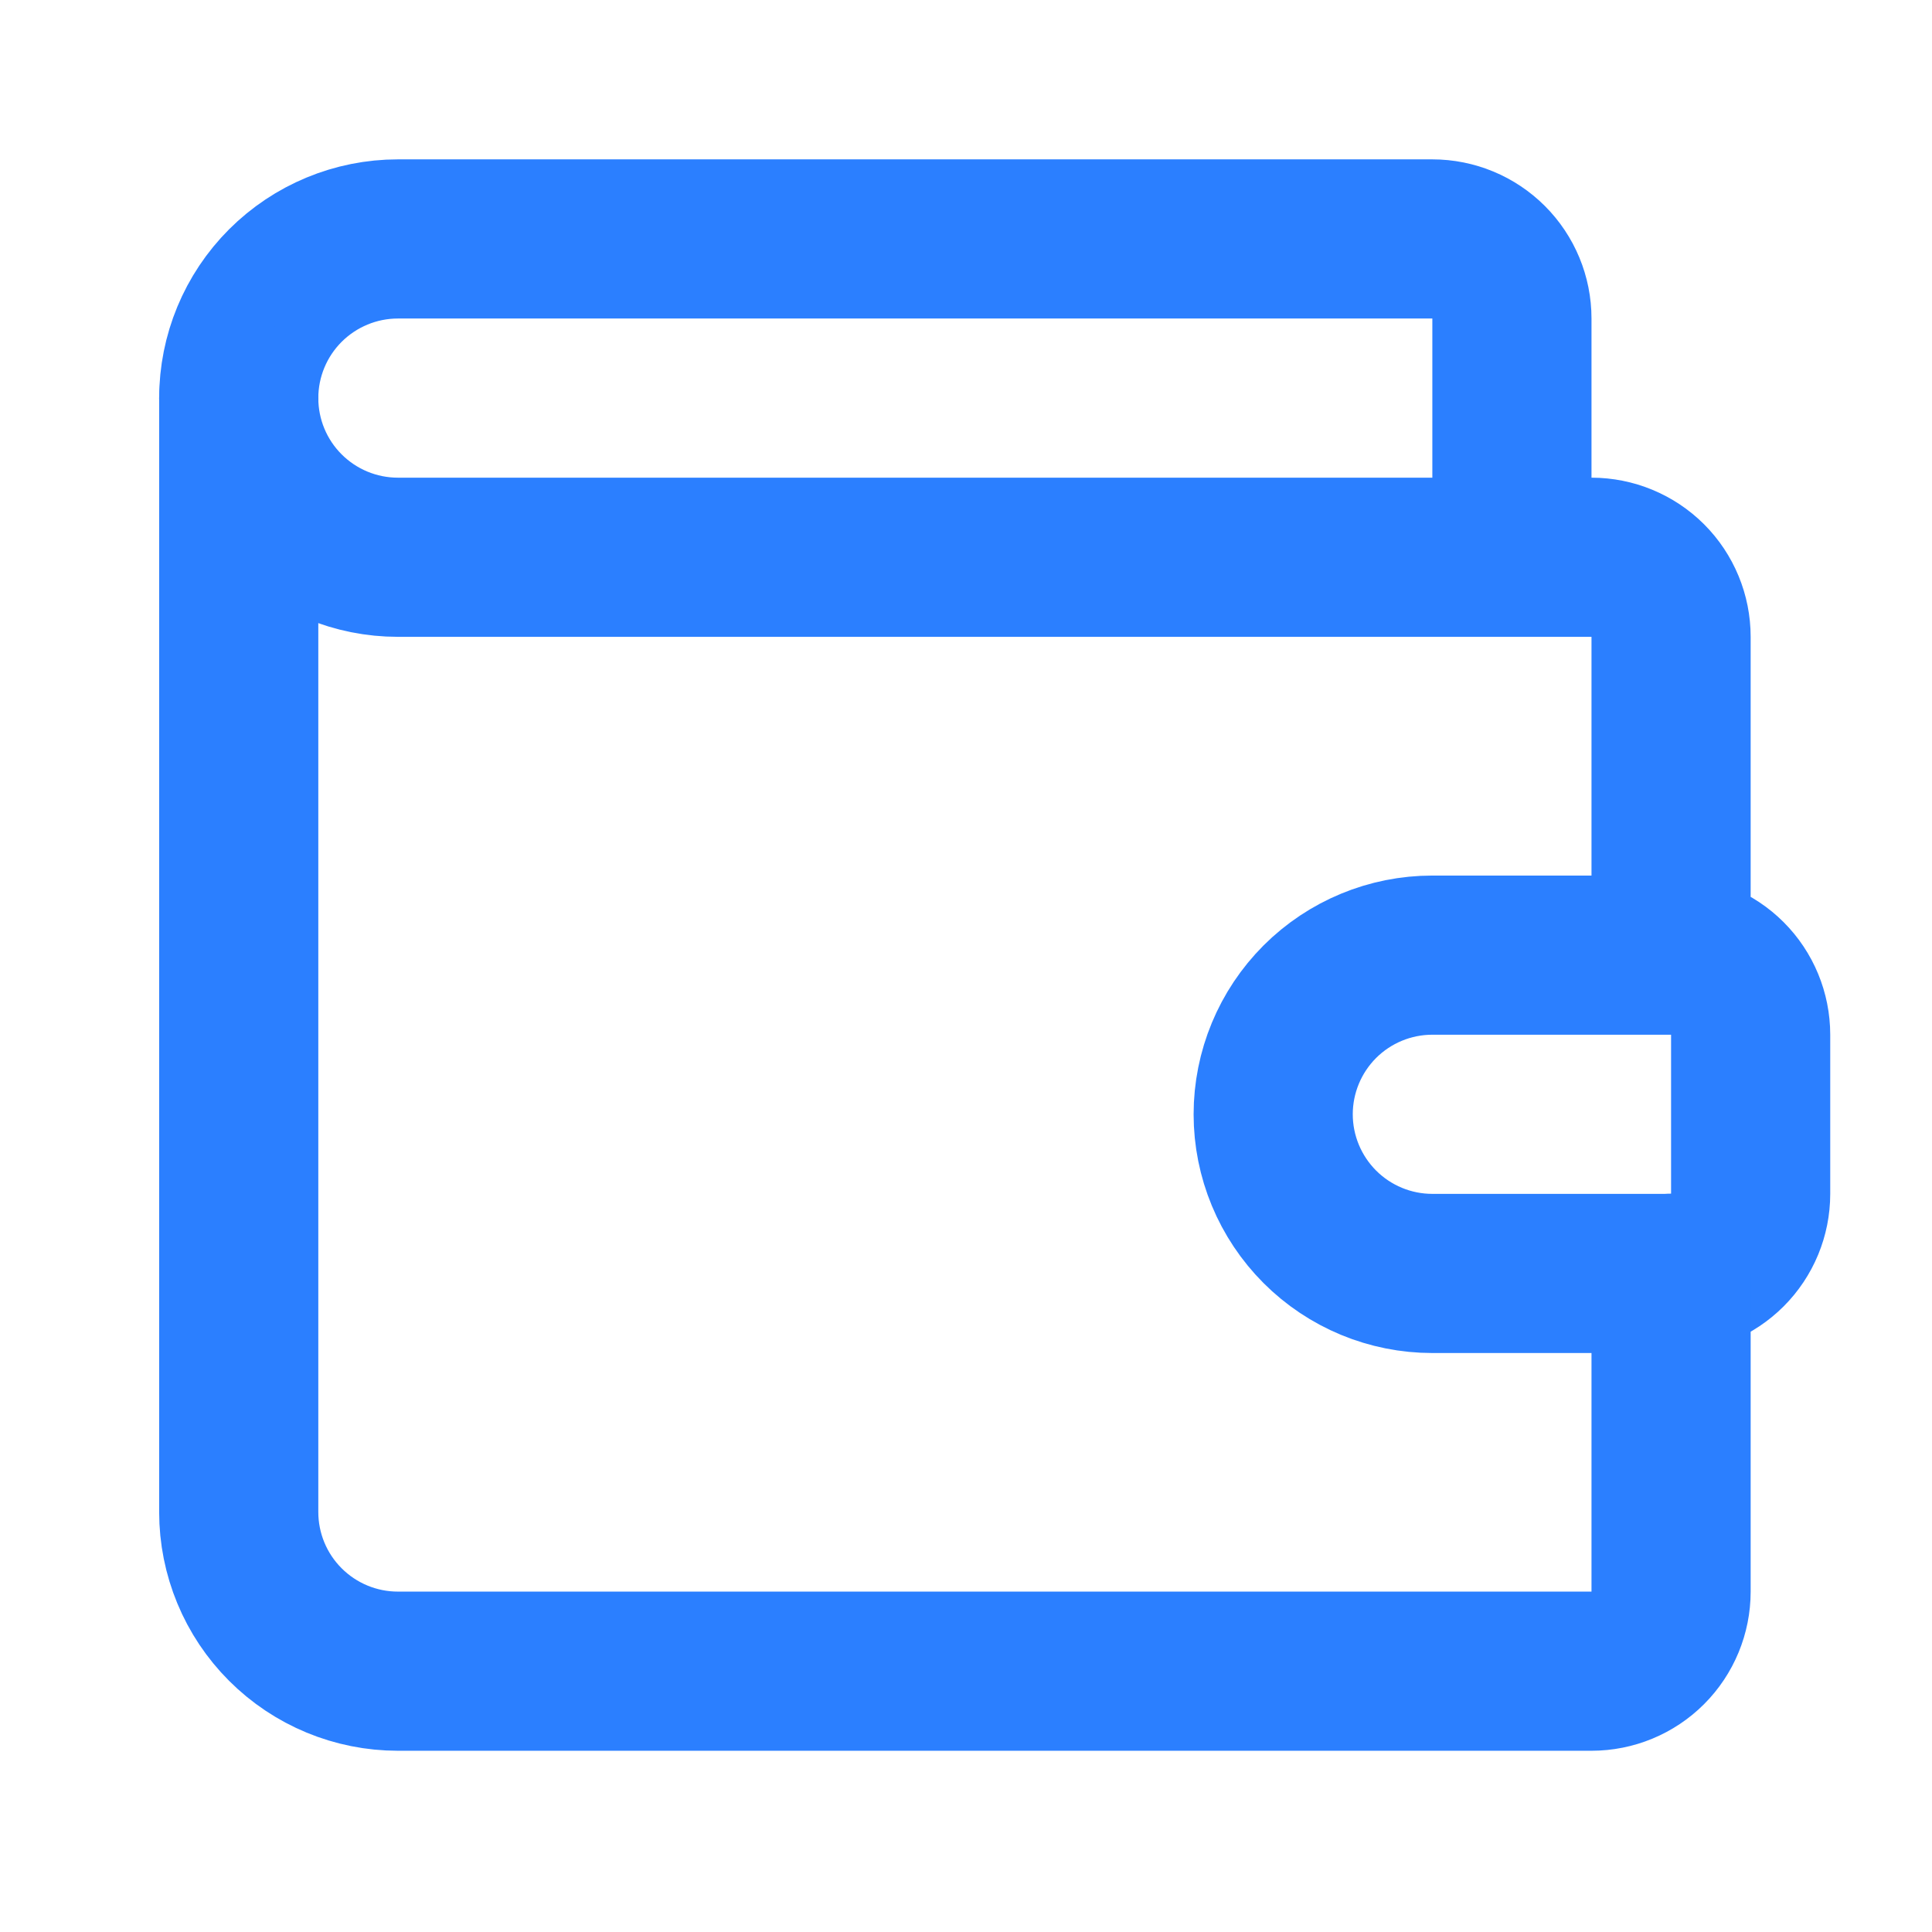
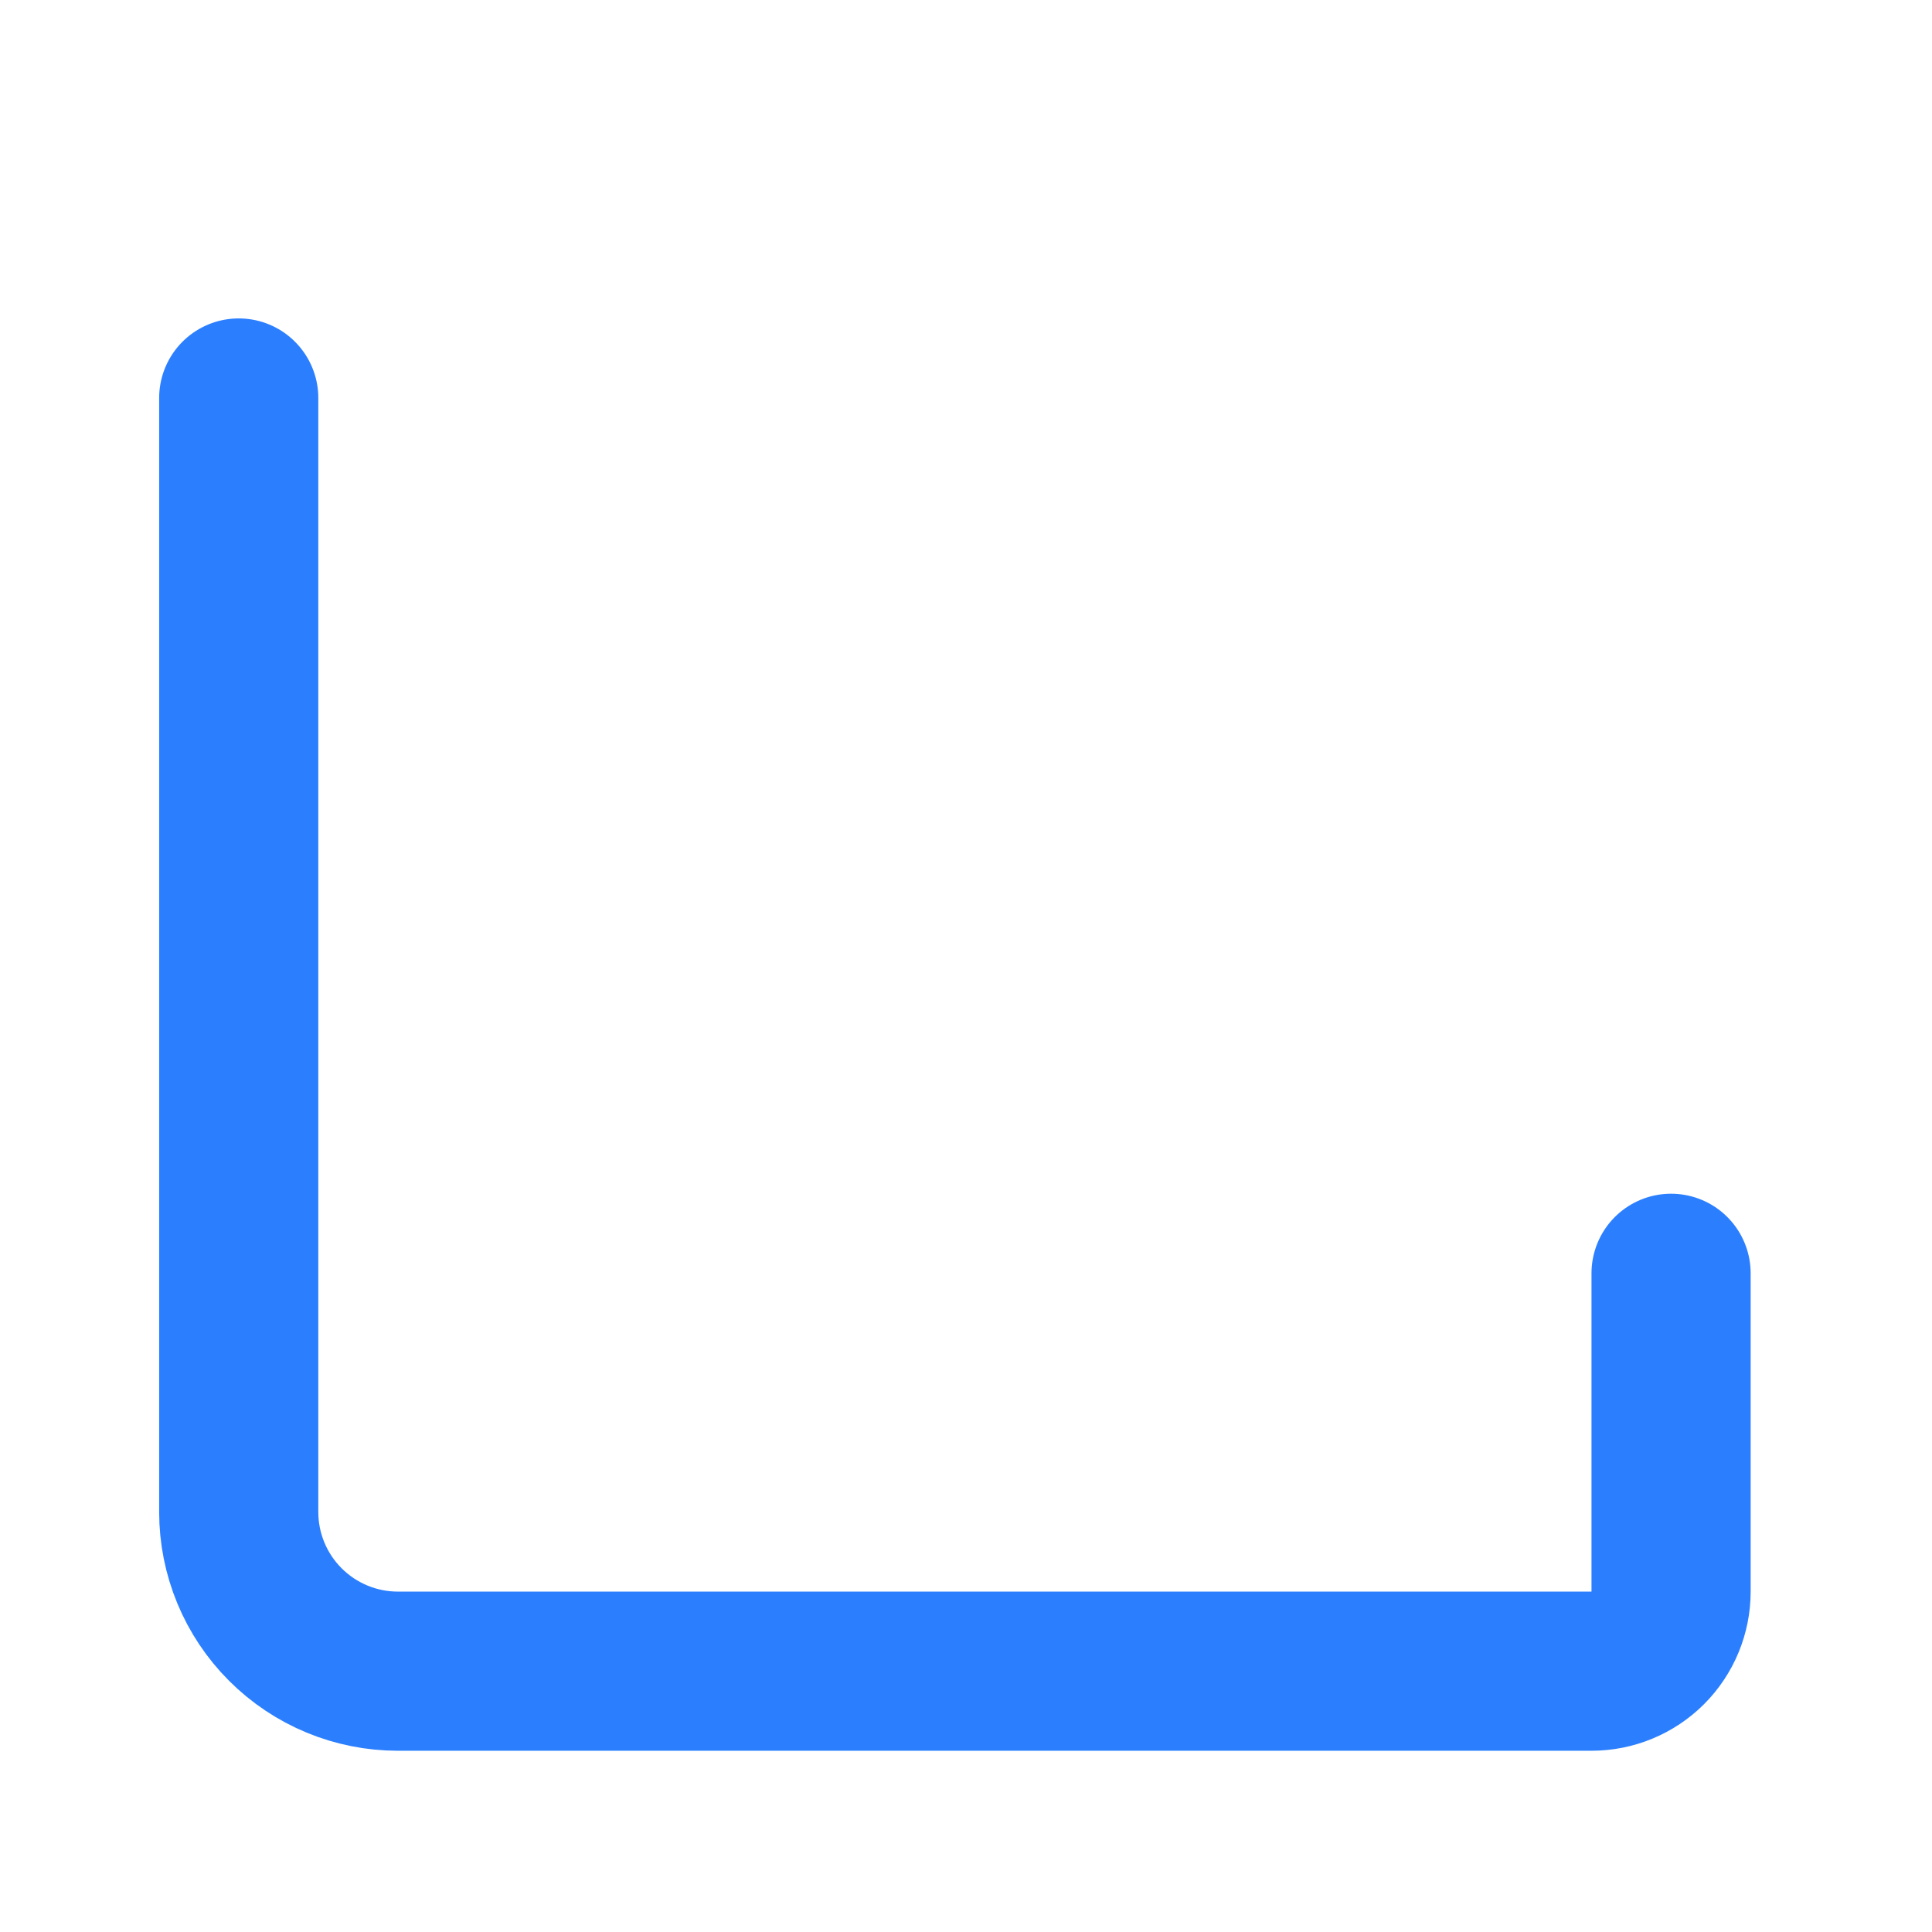
<svg xmlns="http://www.w3.org/2000/svg" width="37" height="37" viewBox="0 0 37 37" fill="none">
-   <path d="M28.955 10.672V6.1C28.955 5.696 28.795 5.309 28.509 5.023C28.223 4.737 27.835 4.576 27.431 4.576H7.62C6.812 4.576 6.037 4.898 5.465 5.469C4.893 6.041 4.572 6.816 4.572 7.624C4.572 8.433 4.893 9.208 5.465 9.779C6.037 10.351 6.812 10.672 7.62 10.672H30.479C30.883 10.672 31.271 10.833 31.557 11.118C31.843 11.404 32.003 11.792 32.003 12.196V18.292M32.003 18.292H27.431C26.623 18.292 25.848 18.613 25.276 19.184C24.705 19.756 24.383 20.531 24.383 21.34C24.383 22.148 24.705 22.923 25.276 23.495C25.848 24.067 26.623 24.388 27.431 24.388H32.003C32.407 24.388 32.795 24.227 33.081 23.941C33.367 23.655 33.527 23.268 33.527 22.864V19.816C33.527 19.412 33.367 19.024 33.081 18.738C32.795 18.452 32.407 18.292 32.003 18.292Z" stroke="#2B7FFF" stroke-width="3.048" stroke-linecap="round" stroke-linejoin="round" />
  <path d="M4.572 7.622V28.957C4.572 29.765 4.893 30.541 5.465 31.112C6.037 31.684 6.812 32.005 7.62 32.005H30.479C30.883 32.005 31.271 31.845 31.557 31.559C31.843 31.273 32.003 30.885 32.003 30.481V24.385" stroke="#2B7FFF" stroke-width="3.048" stroke-linecap="round" stroke-linejoin="round" />
</svg>